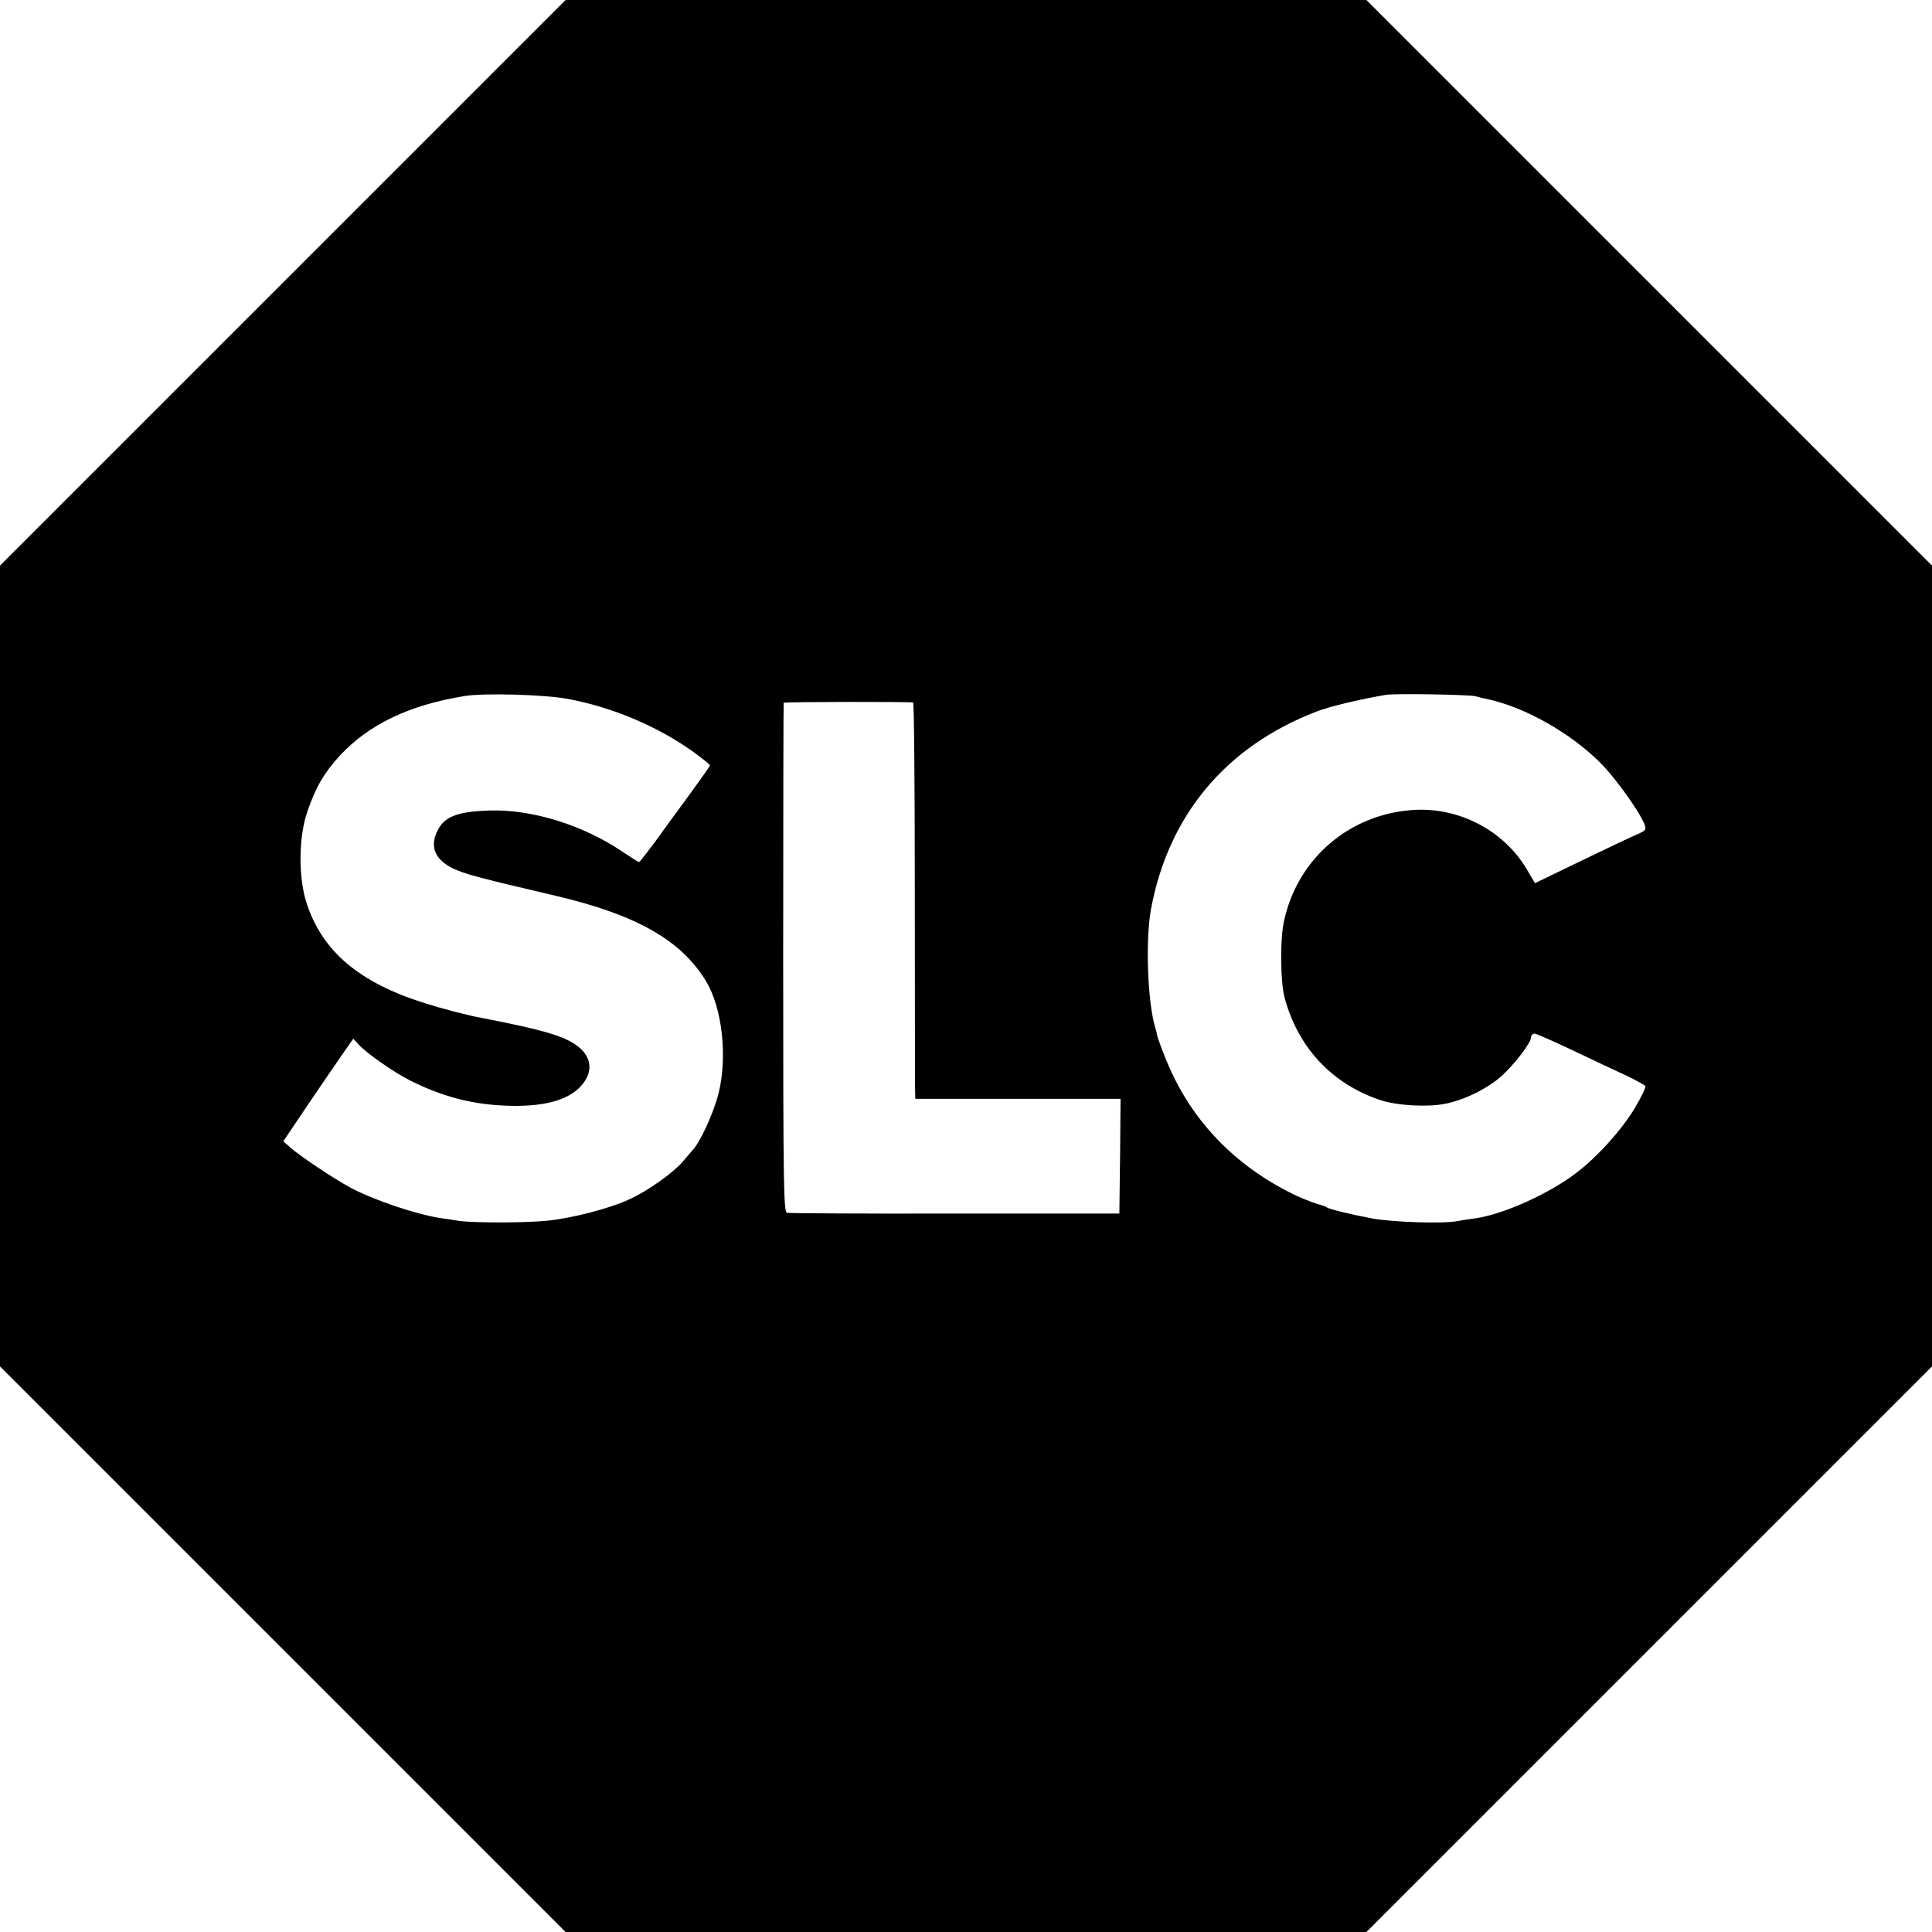
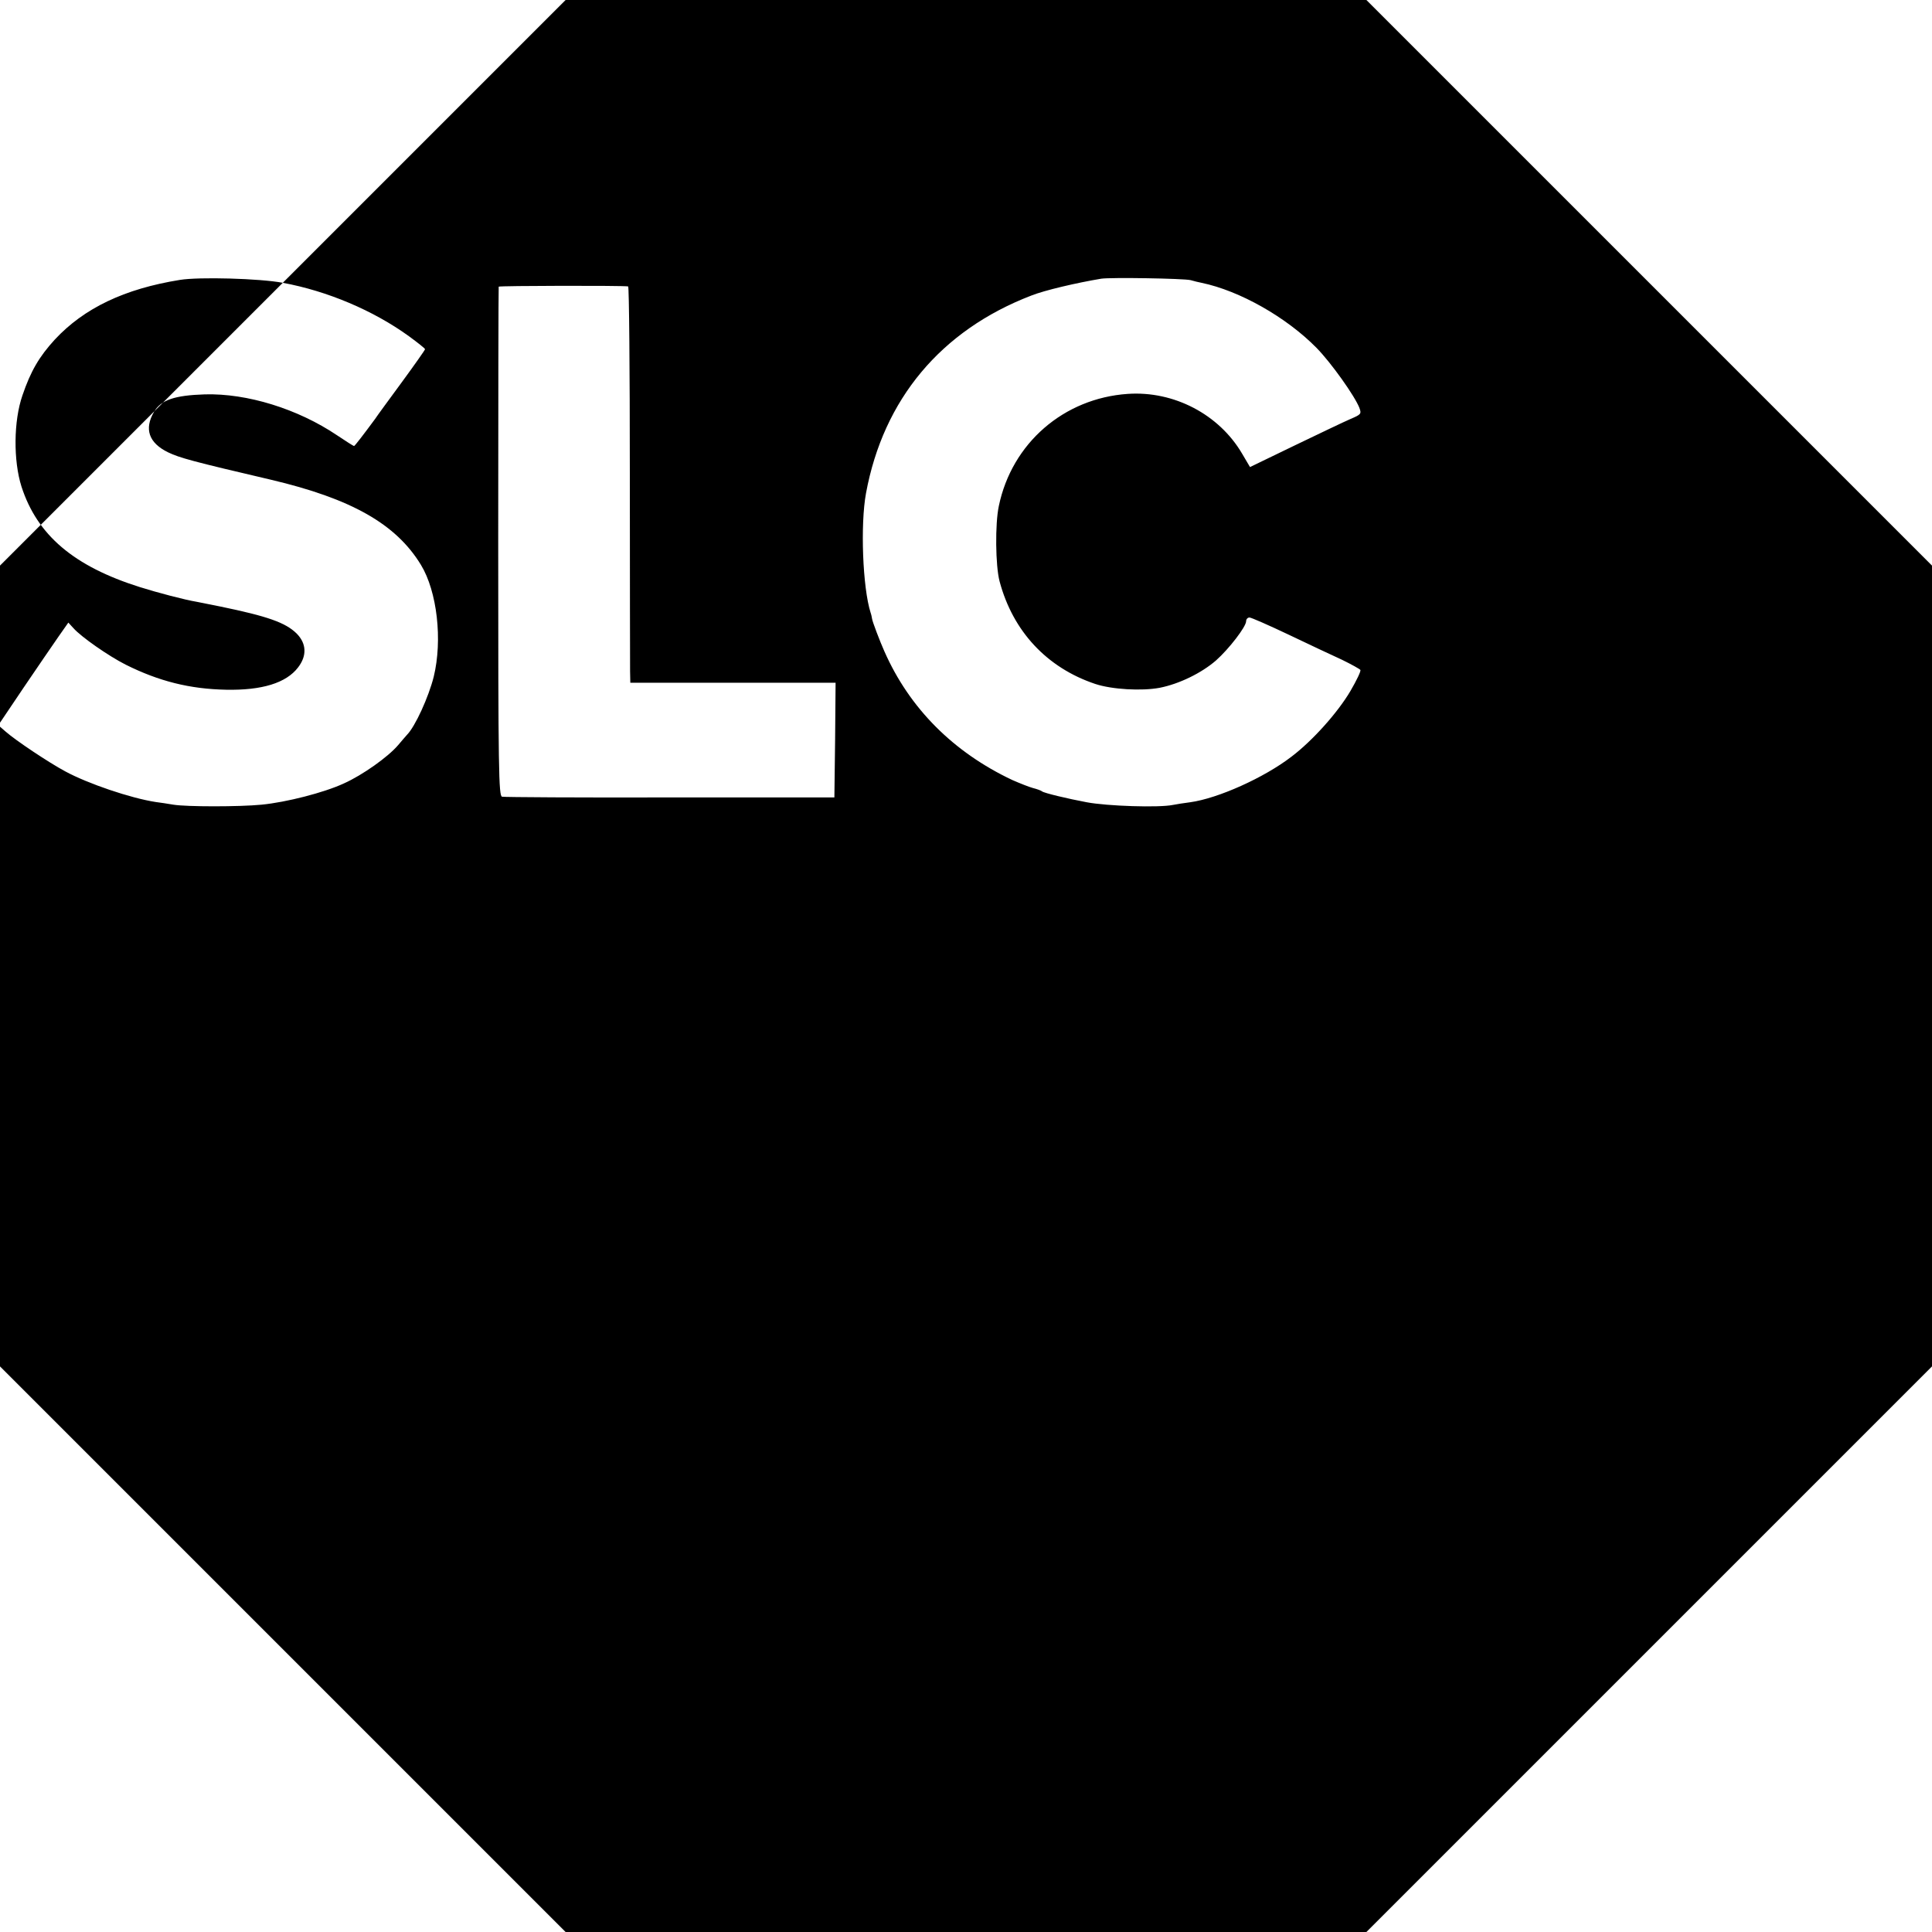
<svg xmlns="http://www.w3.org/2000/svg" version="1.0" width="800pt" height="800pt" viewBox="0 0 800 800" preserveAspectRatio="xMidYMid meet">
  <g transform="translate(0,800) scale(0.1,-0.1)" fill="#000000" stroke="none">
-     <path d="M1171 6829 l-1171 -1171 0 -1658 0 -1658 1171 -1171 1171 -1171 1658 0 1658 0 1171 1171 1171 1171 0 1658 0 1658 -1171 1171 -1171 1171 -1658 0 -1658 0 -1171 -1171z m1180 -1723 c184 -34 374 -114 522 -221 37 -27 67 -51 67 -54 0 -3 -43 -64 -95 -135 -52 -71 -103 -140 -112 -154 -45 -61 -84 -112 -87 -112 -2 0 -34 20 -71 45 -162 109 -372 174 -547 169 -125 -4 -181 -23 -210 -72 -42 -71 -22 -129 58 -168 48 -23 103 -38 424 -113 336 -79 520 -184 623 -353 67 -110 90 -311 53 -463 -21 -84 -77 -207 -111 -241 -6 -7 -23 -26 -37 -43 -41 -48 -146 -123 -224 -158 -82 -38 -238 -78 -341 -88 -92 -9 -310 -9 -365 0 -24 4 -56 9 -73 11 -104 16 -281 76 -375 127 -69 37 -205 128 -246 164 l-31 27 105 156 c58 85 123 181 145 212 l40 57 21 -23 c33 -37 145 -115 216 -151 138 -69 266 -101 416 -104 149 -3 249 28 298 92 38 49 35 100 -6 141 -46 45 -119 71 -318 112 -14 3 -36 7 -50 10 -14 3 -34 7 -45 9 -49 8 -163 38 -236 61 -273 86 -425 215 -490 416 -34 107 -33 272 4 378 34 100 69 160 134 231 121 130 288 210 518 247 79 13 331 6 426 -12z m3759 11 c14 -4 34 -9 45 -11 159 -33 352 -143 476 -269 61 -62 159 -200 178 -249 9 -25 7 -27 -37 -46 -26 -11 -130 -61 -232 -110 l-184 -89 -33 56 c-96 163 -283 260 -473 247 -265 -18 -480 -204 -534 -464 -16 -74 -14 -248 3 -312 55 -207 196 -358 396 -425 69 -23 192 -30 267 -16 81 16 173 61 233 113 54 48 125 140 125 163 0 8 6 15 14 15 7 0 80 -32 162 -71 82 -39 181 -86 221 -104 39 -19 73 -38 76 -42 3 -5 -16 -44 -41 -87 -53 -90 -157 -206 -244 -272 -113 -87 -304 -173 -420 -189 -24 -3 -56 -8 -71 -11 -58 -12 -272 -5 -357 11 -80 15 -176 38 -185 45 -5 4 -22 10 -38 14 -15 4 -53 19 -85 33 -244 115 -426 297 -530 533 -18 40 -50 124 -51 135 -1 6 -3 17 -6 25 -33 103 -43 366 -19 495 72 389 310 674 684 818 55 22 188 53 290 70 40 6 342 1 370 -6z m-2329 -26 c4 0 7 -349 7 -773 0 -425 1 -794 1 -820 l1 -48 425 0 425 0 -2 -237 -3 -238 -680 0 c-374 -1 -687 1 -696 3 -14 3 -16 101 -16 1055 0 579 1 1054 2 1057 3 4 515 5 536 1z" />
+     <path d="M1171 6829 l-1171 -1171 0 -1658 0 -1658 1171 -1171 1171 -1171 1658 0 1658 0 1171 1171 1171 1171 0 1658 0 1658 -1171 1171 -1171 1171 -1658 0 -1658 0 -1171 -1171z c184 -34 374 -114 522 -221 37 -27 67 -51 67 -54 0 -3 -43 -64 -95 -135 -52 -71 -103 -140 -112 -154 -45 -61 -84 -112 -87 -112 -2 0 -34 20 -71 45 -162 109 -372 174 -547 169 -125 -4 -181 -23 -210 -72 -42 -71 -22 -129 58 -168 48 -23 103 -38 424 -113 336 -79 520 -184 623 -353 67 -110 90 -311 53 -463 -21 -84 -77 -207 -111 -241 -6 -7 -23 -26 -37 -43 -41 -48 -146 -123 -224 -158 -82 -38 -238 -78 -341 -88 -92 -9 -310 -9 -365 0 -24 4 -56 9 -73 11 -104 16 -281 76 -375 127 -69 37 -205 128 -246 164 l-31 27 105 156 c58 85 123 181 145 212 l40 57 21 -23 c33 -37 145 -115 216 -151 138 -69 266 -101 416 -104 149 -3 249 28 298 92 38 49 35 100 -6 141 -46 45 -119 71 -318 112 -14 3 -36 7 -50 10 -14 3 -34 7 -45 9 -49 8 -163 38 -236 61 -273 86 -425 215 -490 416 -34 107 -33 272 4 378 34 100 69 160 134 231 121 130 288 210 518 247 79 13 331 6 426 -12z m3759 11 c14 -4 34 -9 45 -11 159 -33 352 -143 476 -269 61 -62 159 -200 178 -249 9 -25 7 -27 -37 -46 -26 -11 -130 -61 -232 -110 l-184 -89 -33 56 c-96 163 -283 260 -473 247 -265 -18 -480 -204 -534 -464 -16 -74 -14 -248 3 -312 55 -207 196 -358 396 -425 69 -23 192 -30 267 -16 81 16 173 61 233 113 54 48 125 140 125 163 0 8 6 15 14 15 7 0 80 -32 162 -71 82 -39 181 -86 221 -104 39 -19 73 -38 76 -42 3 -5 -16 -44 -41 -87 -53 -90 -157 -206 -244 -272 -113 -87 -304 -173 -420 -189 -24 -3 -56 -8 -71 -11 -58 -12 -272 -5 -357 11 -80 15 -176 38 -185 45 -5 4 -22 10 -38 14 -15 4 -53 19 -85 33 -244 115 -426 297 -530 533 -18 40 -50 124 -51 135 -1 6 -3 17 -6 25 -33 103 -43 366 -19 495 72 389 310 674 684 818 55 22 188 53 290 70 40 6 342 1 370 -6z m-2329 -26 c4 0 7 -349 7 -773 0 -425 1 -794 1 -820 l1 -48 425 0 425 0 -2 -237 -3 -238 -680 0 c-374 -1 -687 1 -696 3 -14 3 -16 101 -16 1055 0 579 1 1054 2 1057 3 4 515 5 536 1z" />
  </g>
</svg>